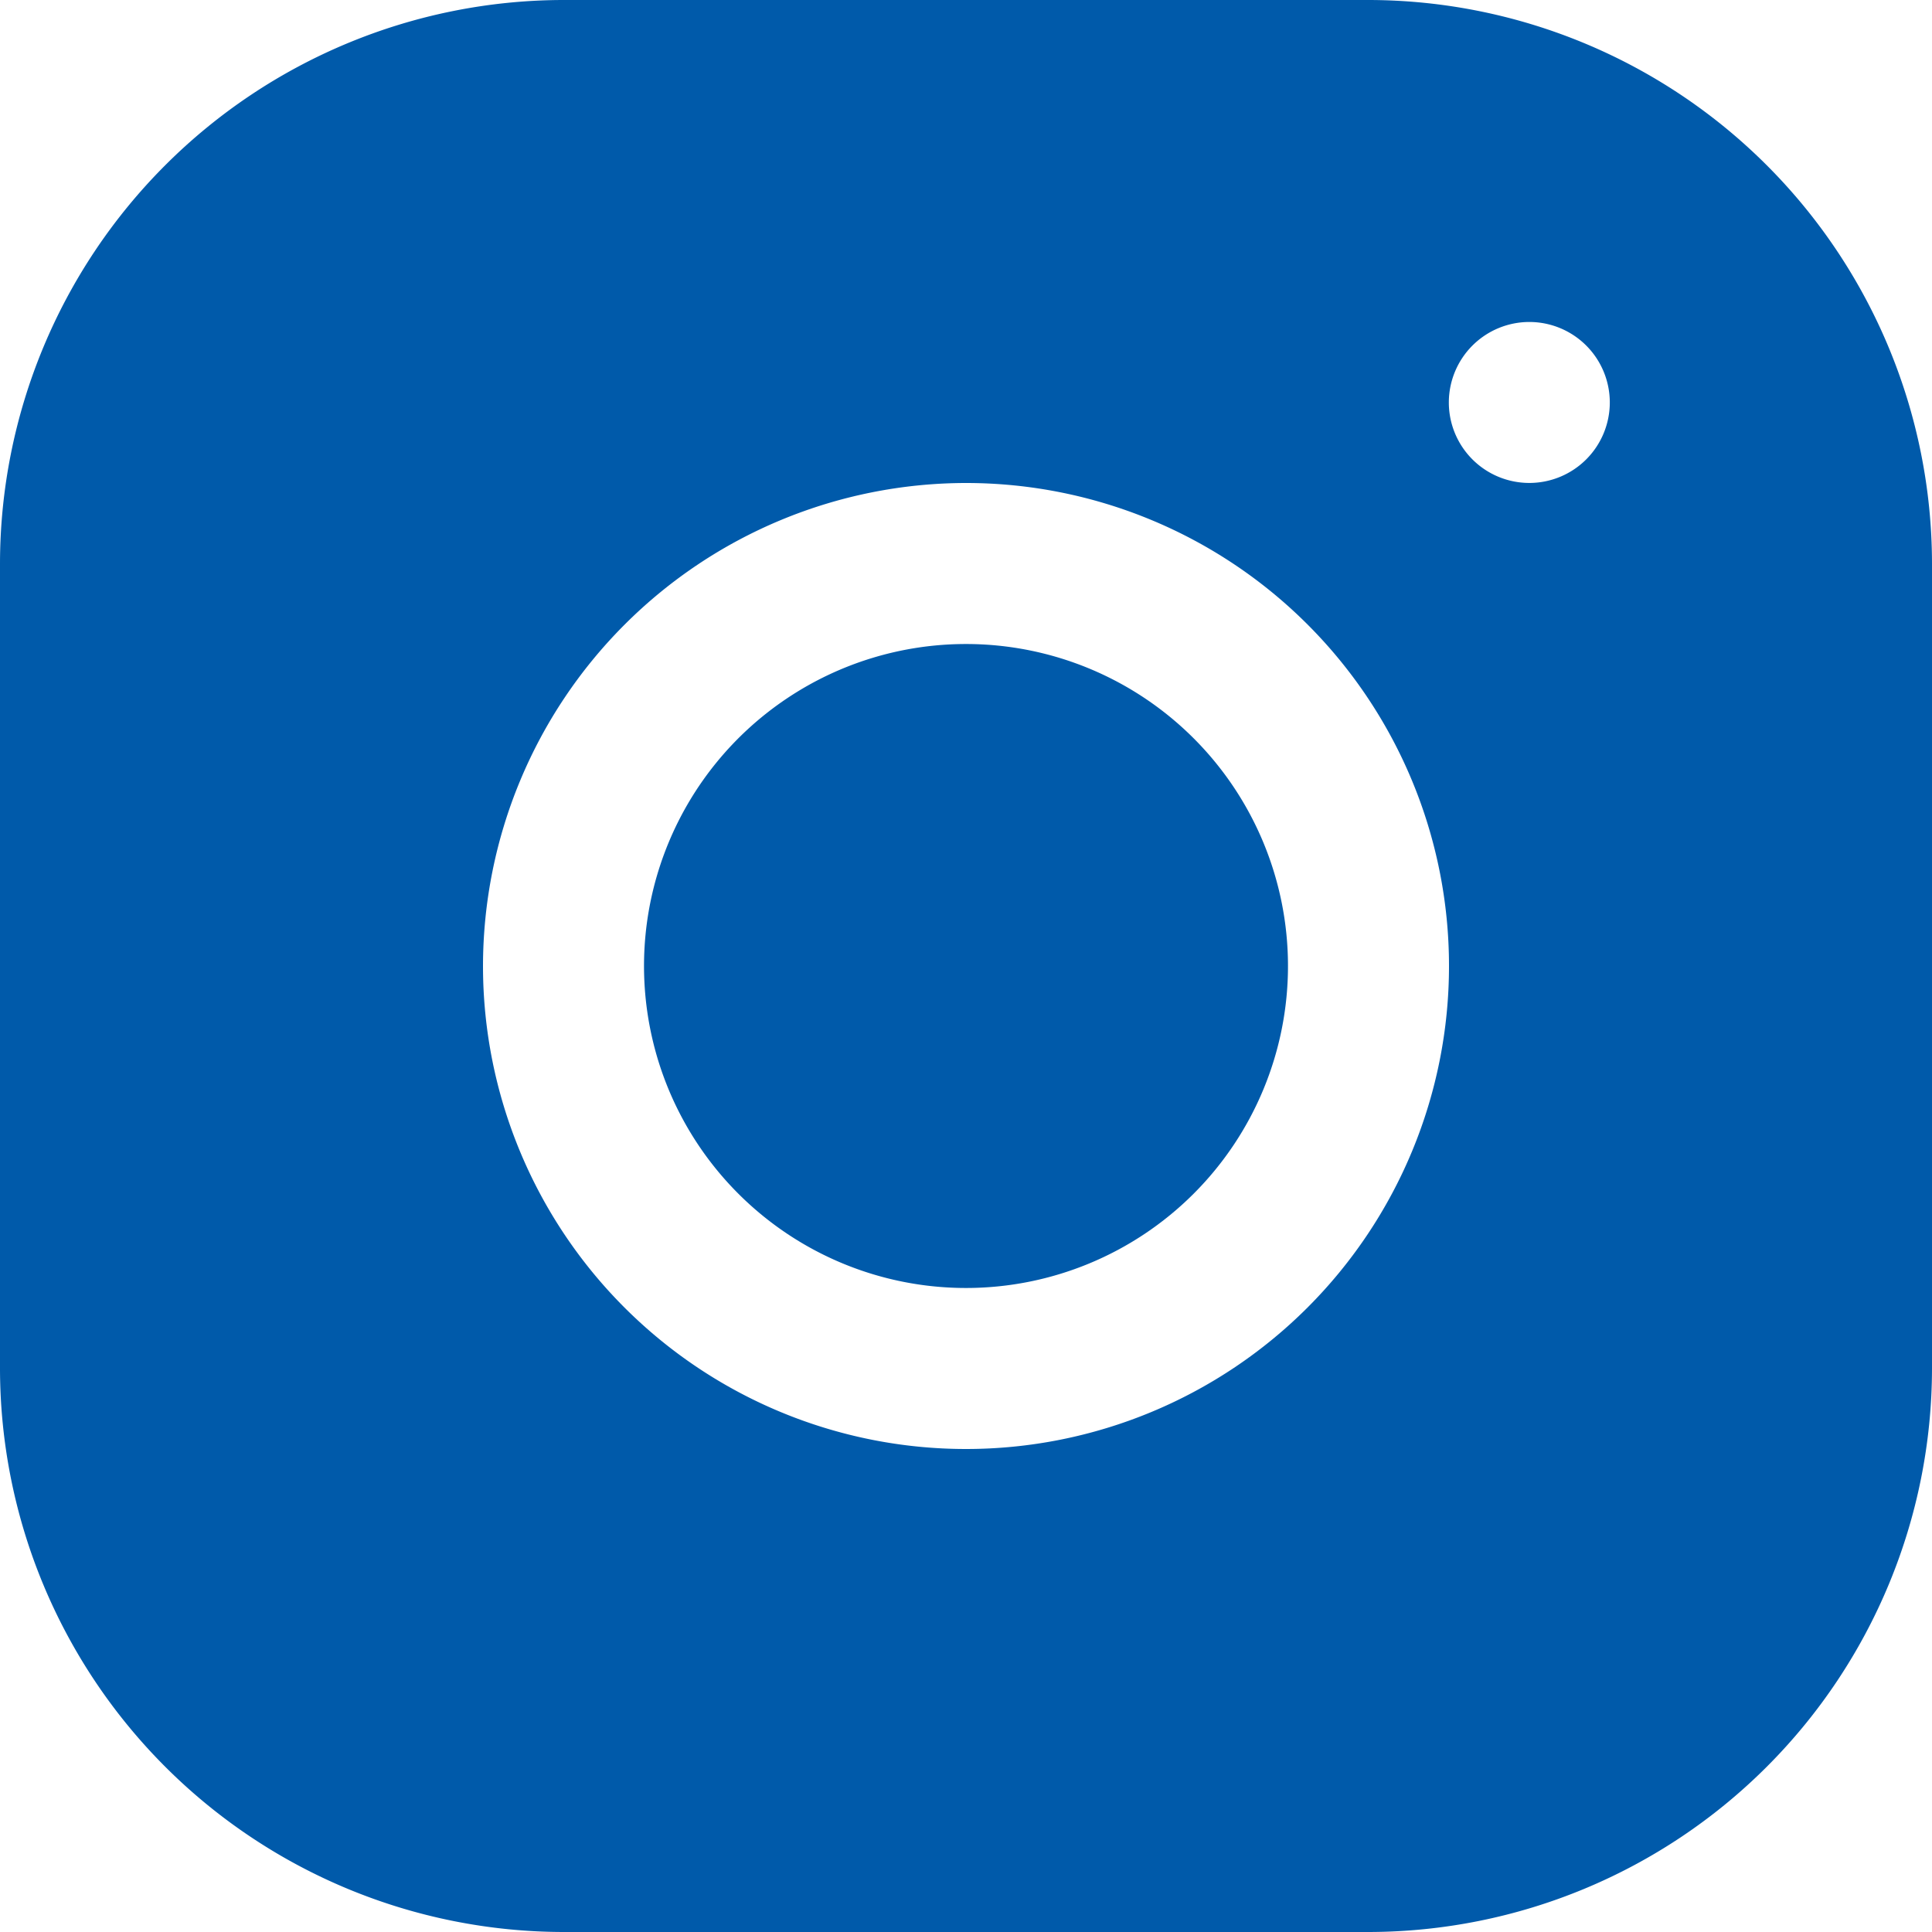
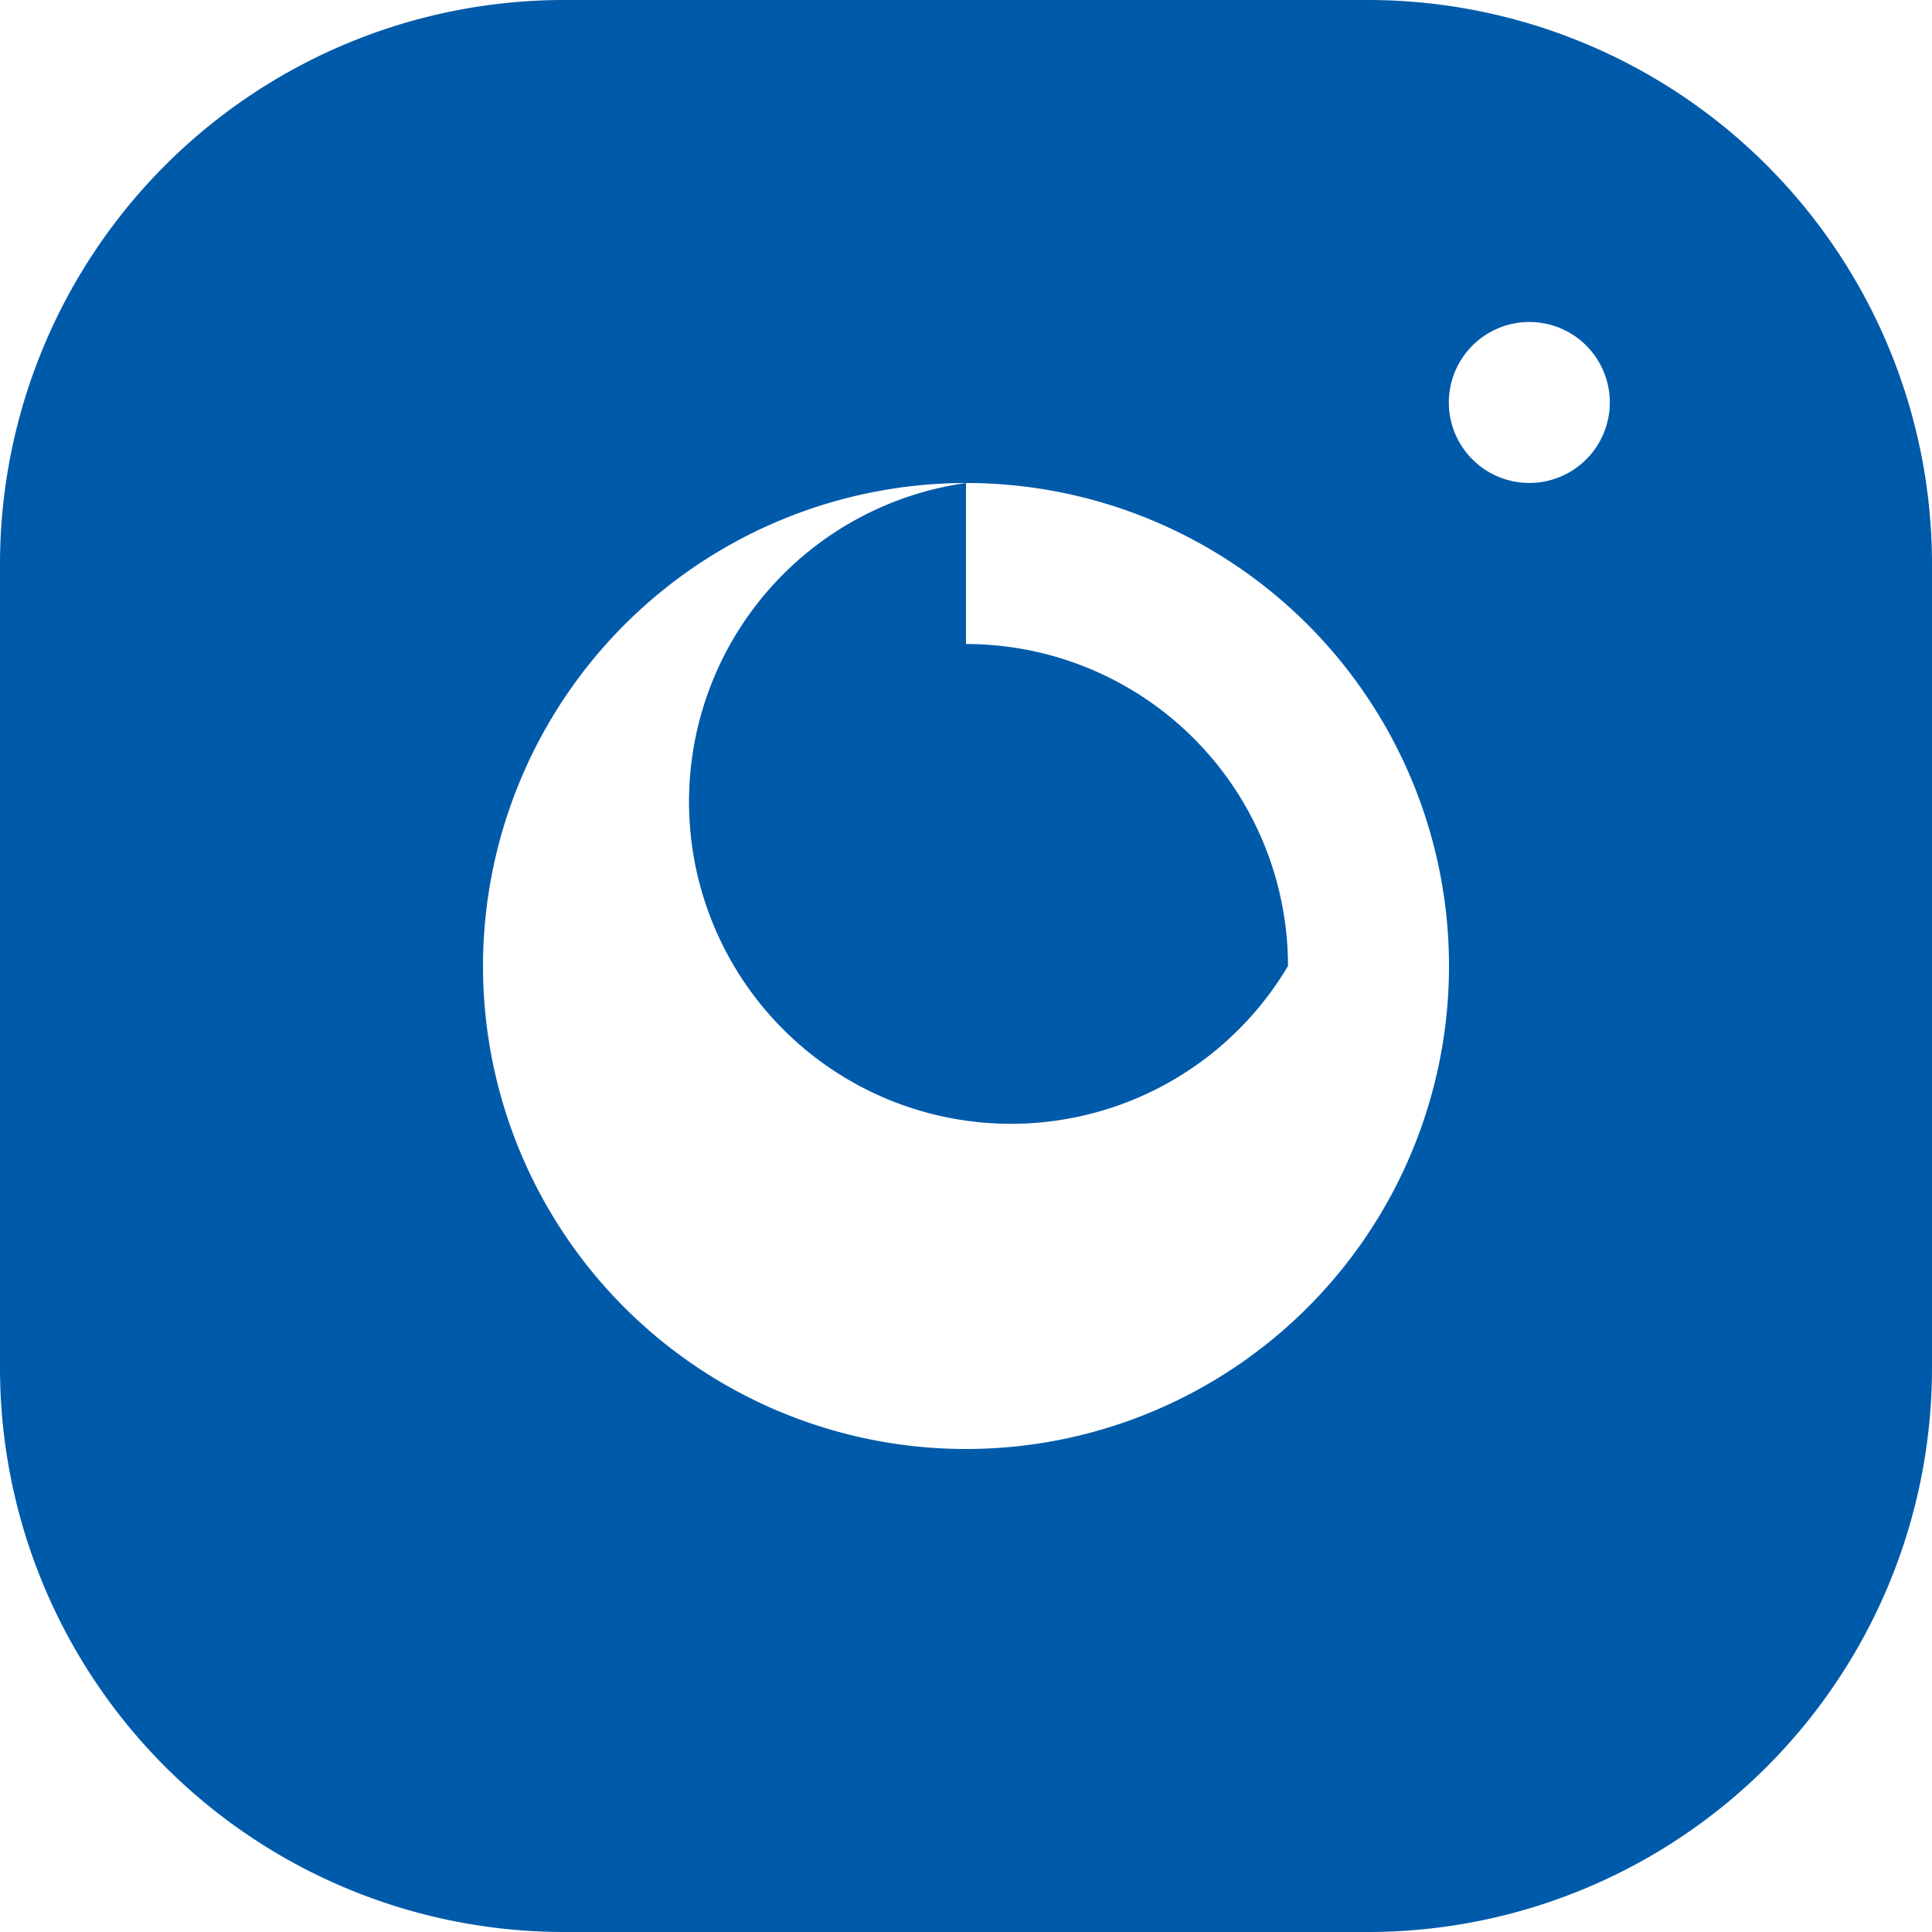
<svg xmlns="http://www.w3.org/2000/svg" width="35" height="35" viewBox="0 0 35 35">
-   <path id="icons8-instagram" d="M13.205,3A10.22,10.22,0,0,0,3,13.211V27.795A10.22,10.22,0,0,0,13.211,38H27.795A10.22,10.22,0,0,0,38,27.789V13.205A10.221,10.221,0,0,0,27.789,3Zm17.5,5.833a1.458,1.458,0,1,1-1.458,1.458A1.459,1.459,0,0,1,30.708,8.833ZM20.5,11.75a8.75,8.75,0,1,1-8.75,8.75A8.759,8.759,0,0,1,20.5,11.75Zm0,2.917A5.833,5.833,0,1,0,26.333,20.5,5.833,5.833,0,0,0,20.5,14.667Z" transform="translate(-3 -3)" fill="#005aaa" />
+   <path id="icons8-instagram" d="M13.205,3A10.22,10.22,0,0,0,3,13.211V27.795A10.22,10.22,0,0,0,13.211,38H27.795A10.22,10.22,0,0,0,38,27.789V13.205A10.221,10.221,0,0,0,27.789,3Zm17.5,5.833a1.458,1.458,0,1,1-1.458,1.458A1.459,1.459,0,0,1,30.708,8.833ZM20.5,11.75a8.75,8.75,0,1,1-8.75,8.75A8.759,8.759,0,0,1,20.5,11.75ZA5.833,5.833,0,1,0,26.333,20.5,5.833,5.833,0,0,0,20.5,14.667Z" transform="translate(-3 -3)" fill="#005aaa" />
</svg>